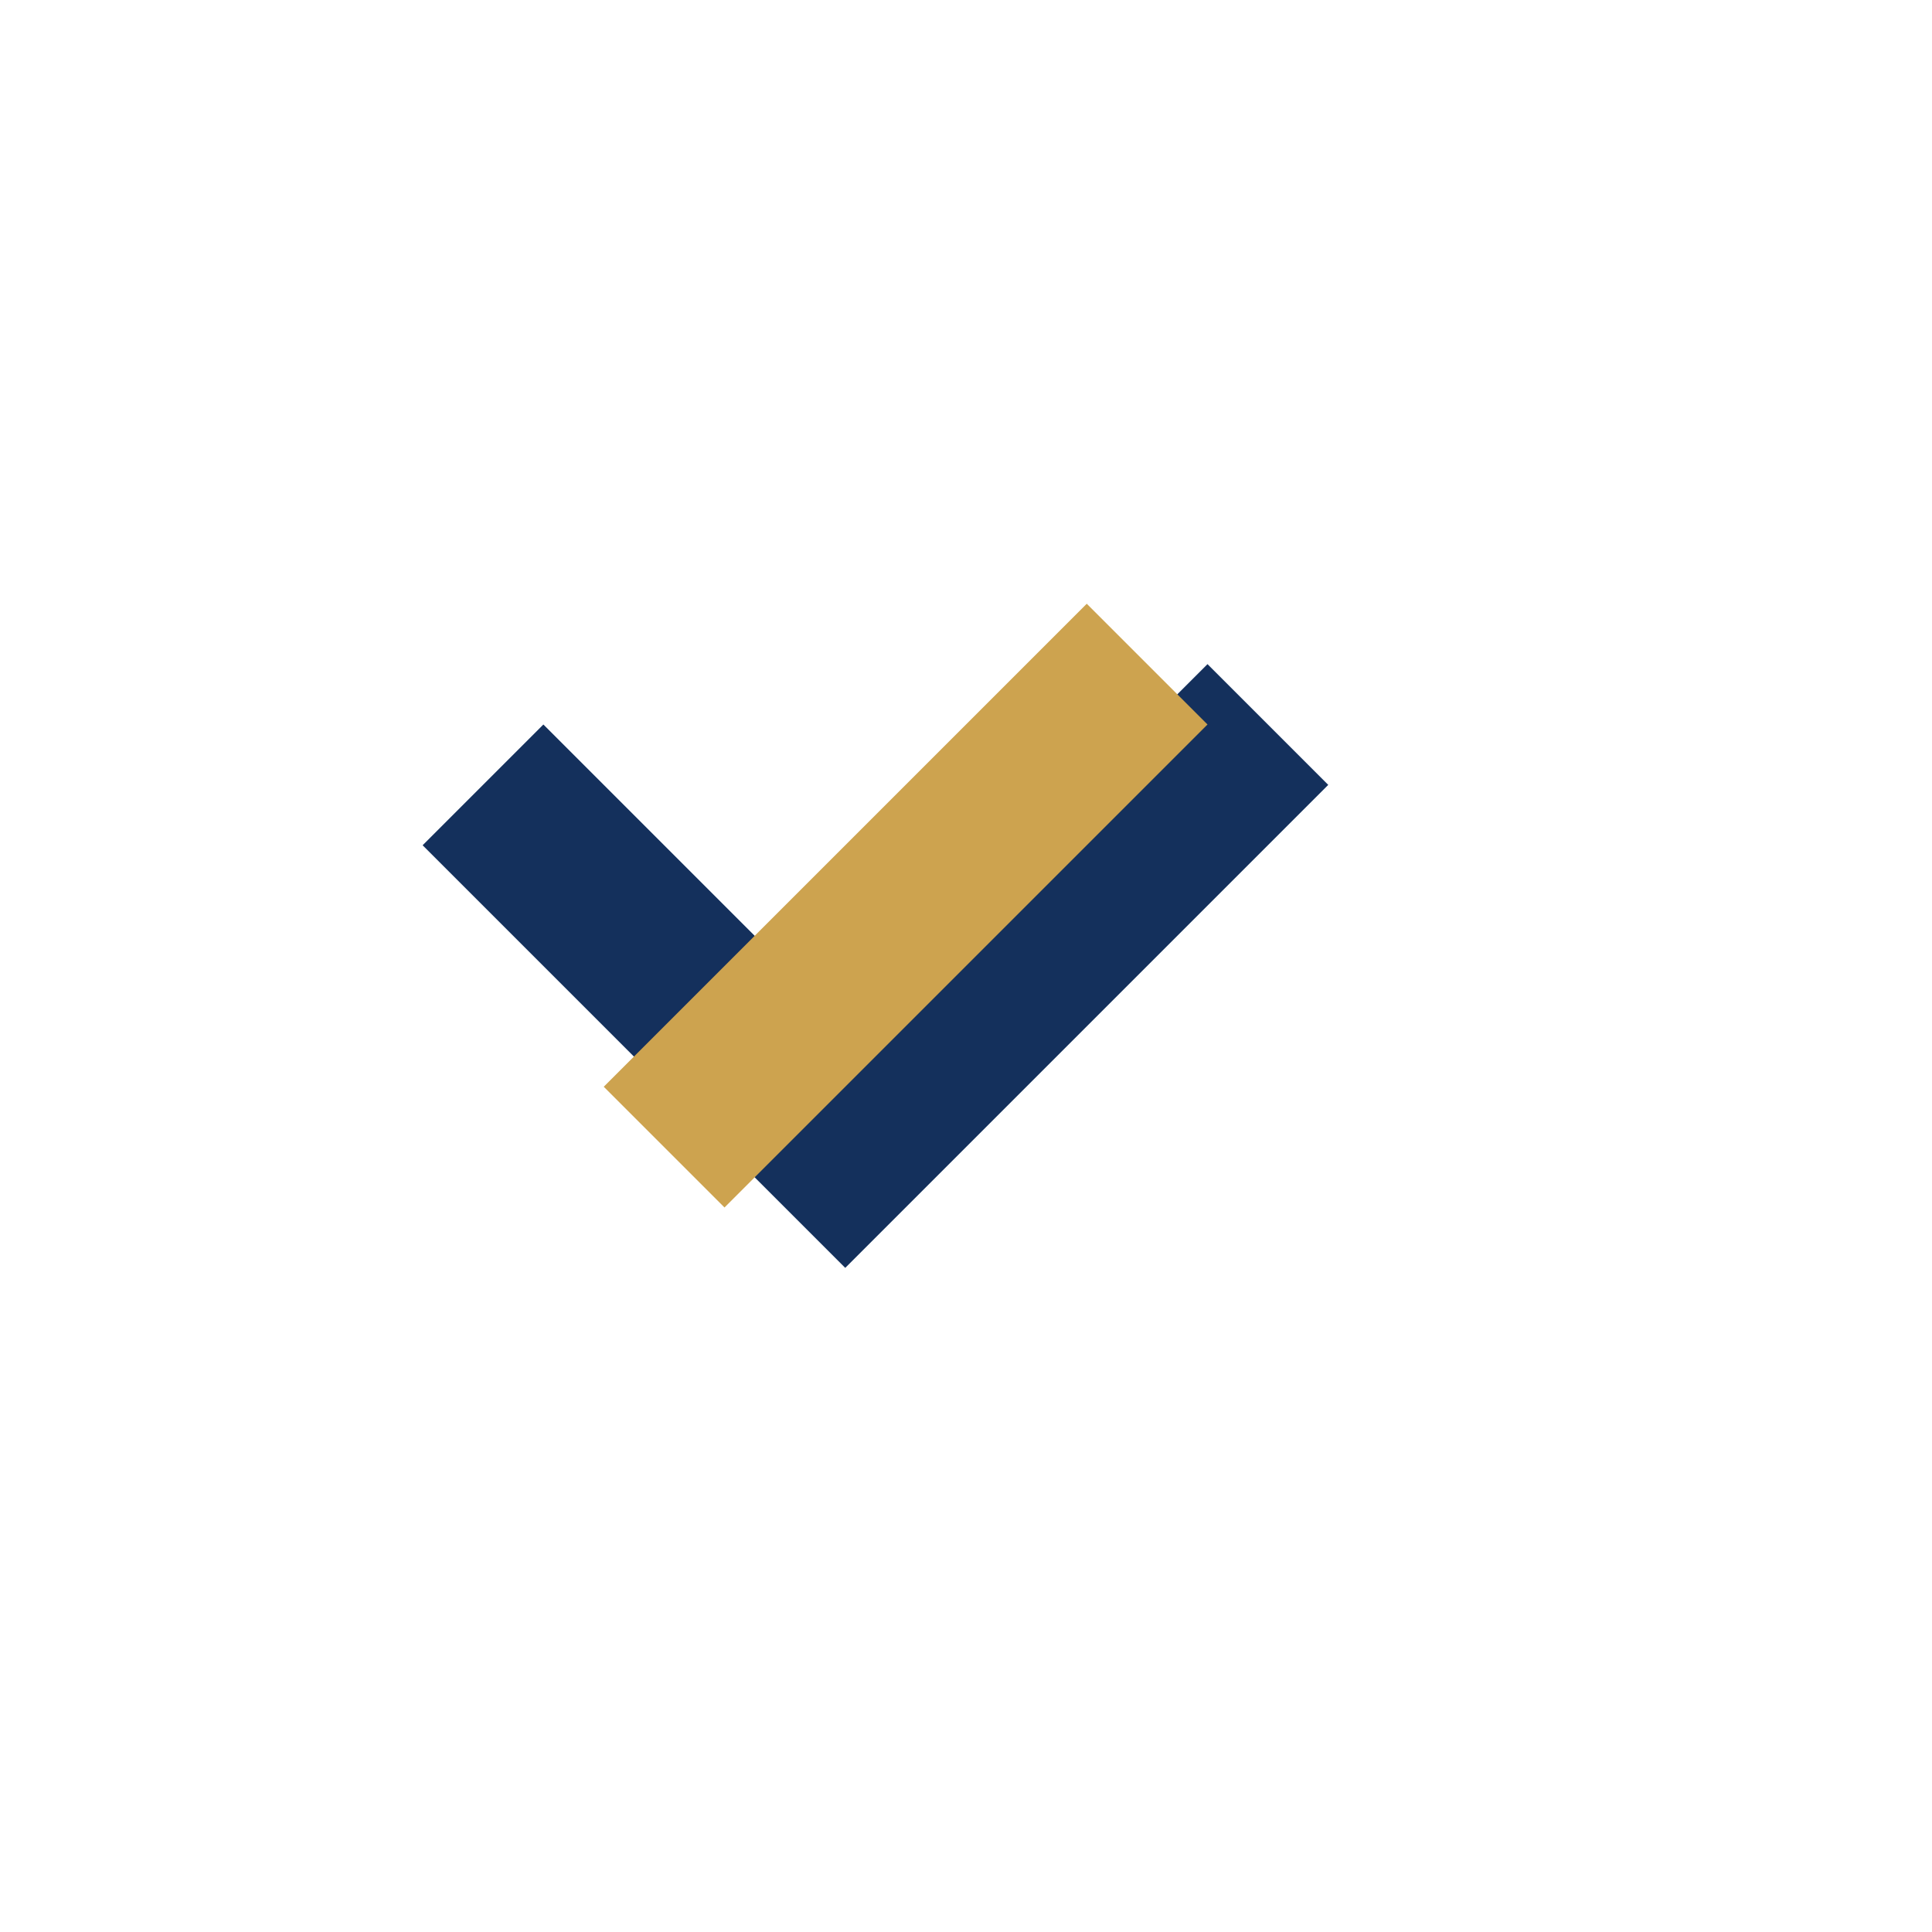
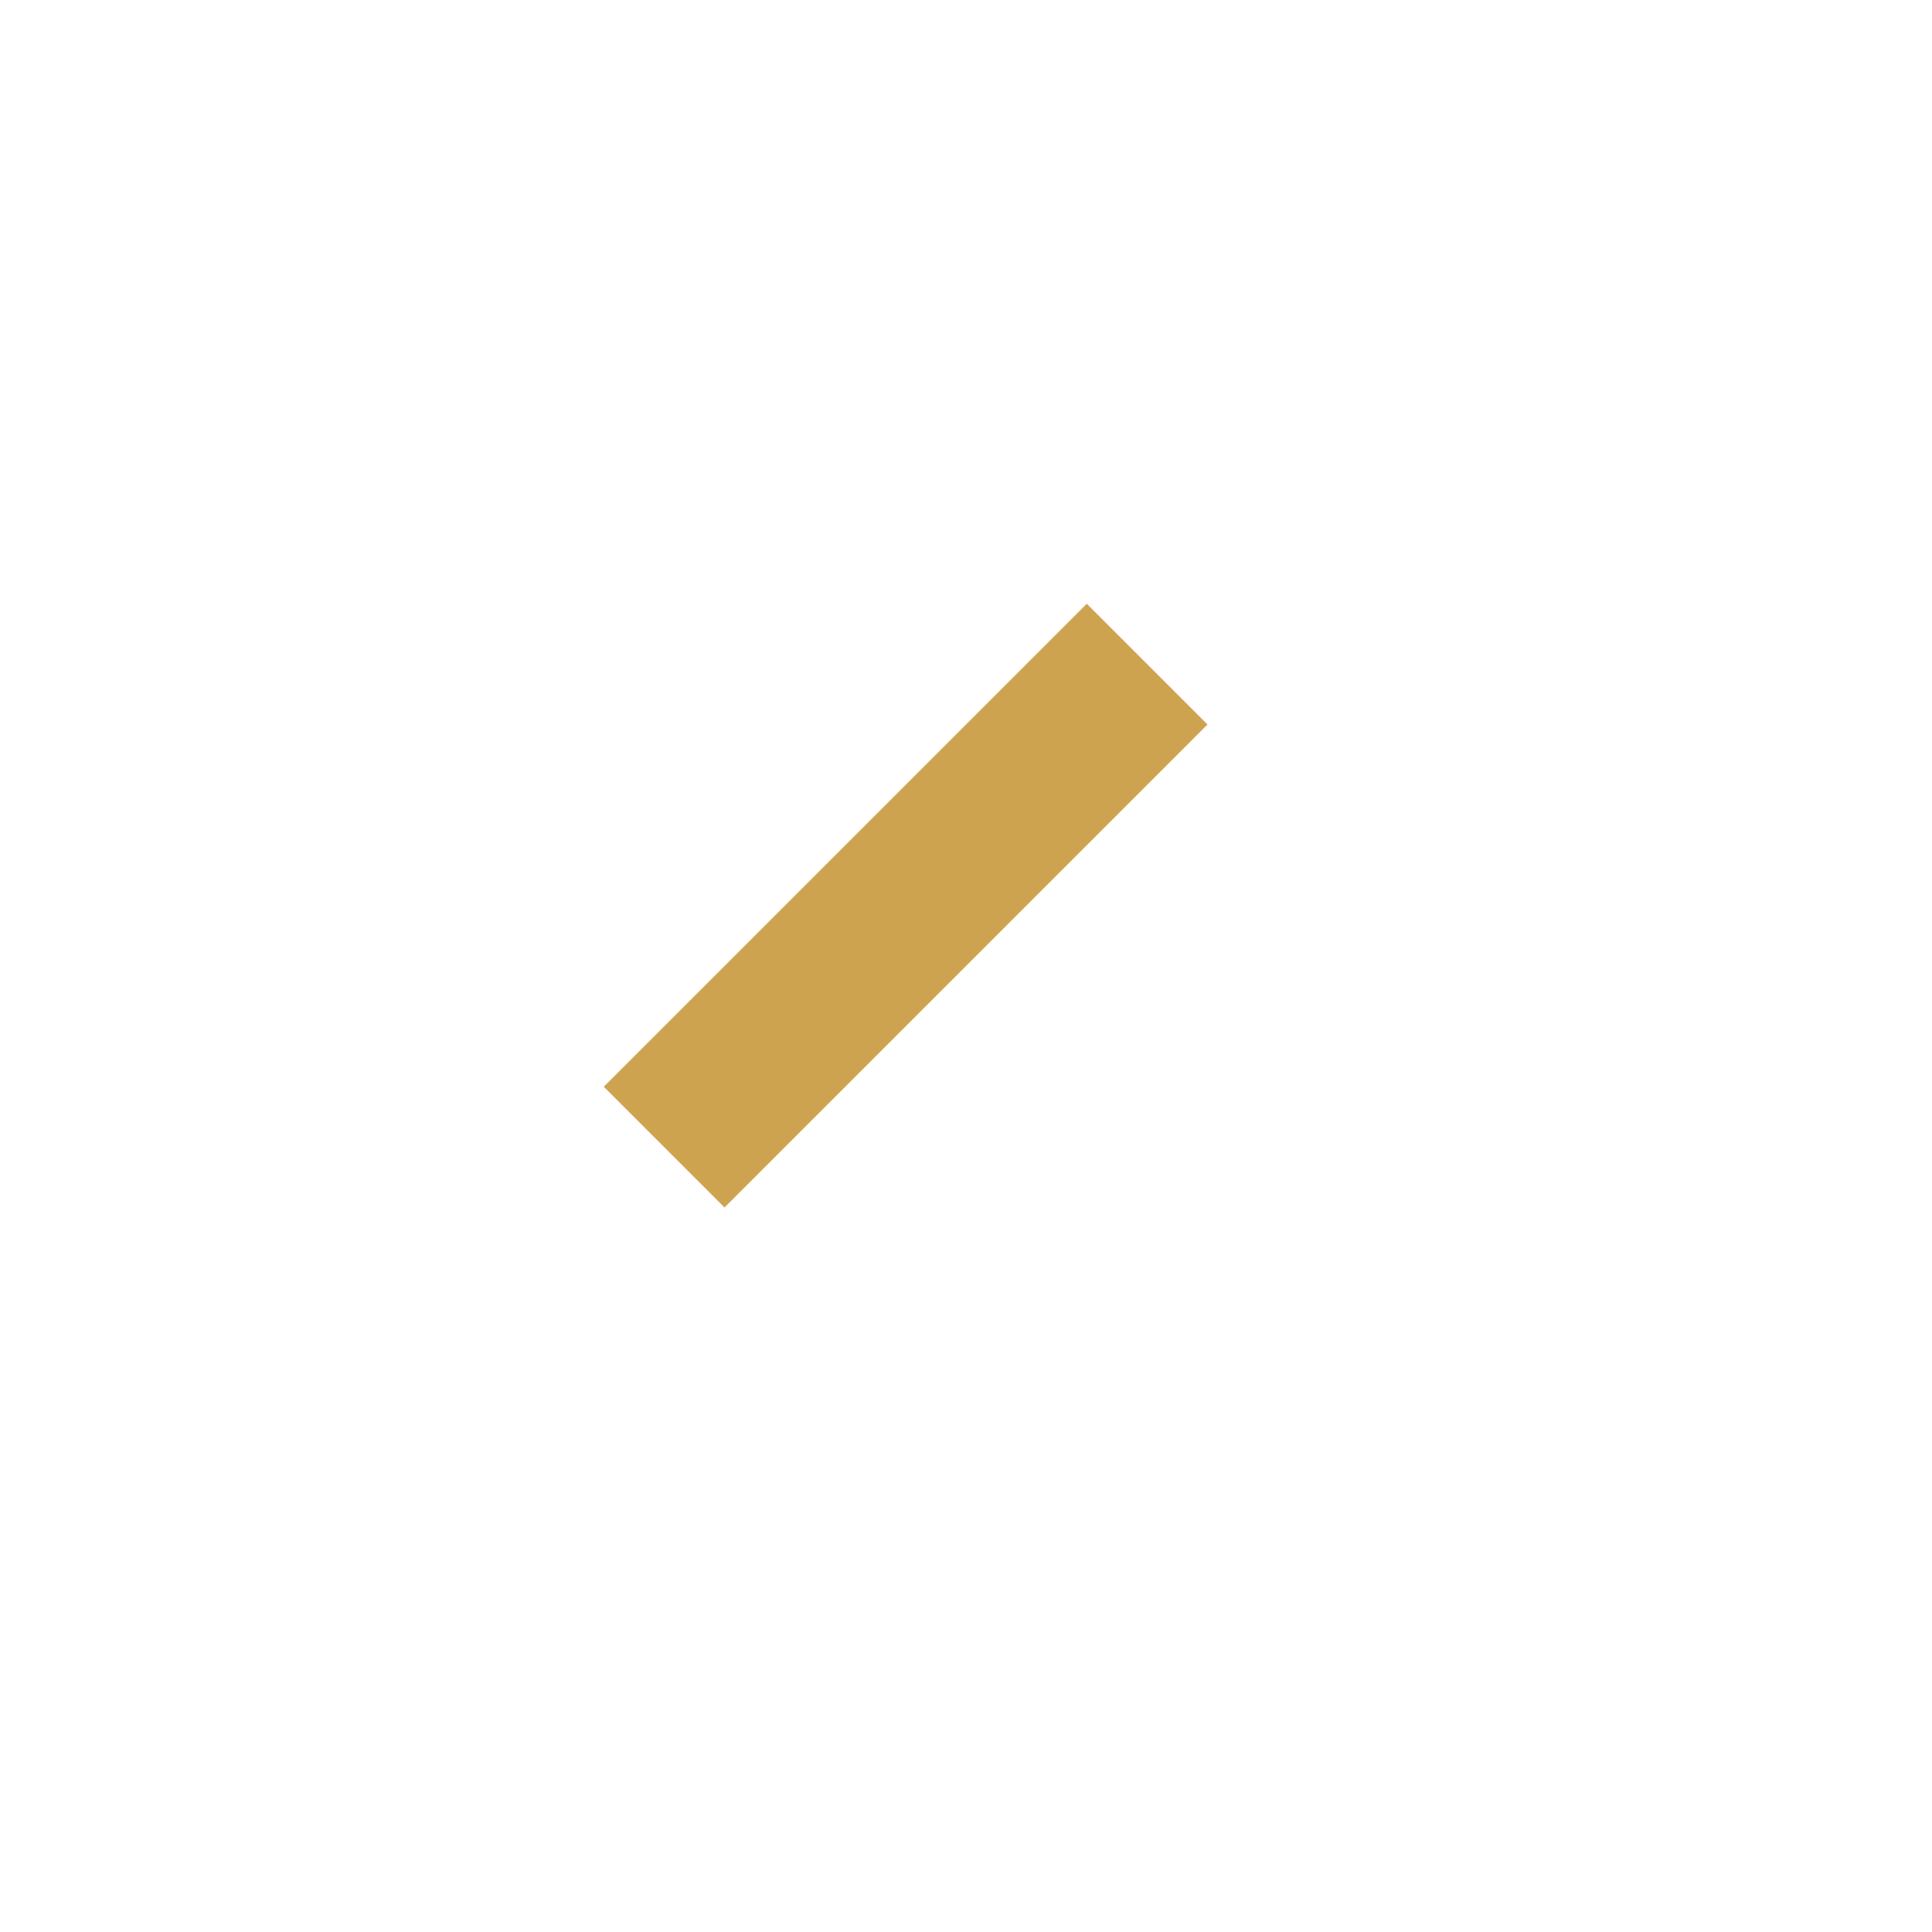
<svg xmlns="http://www.w3.org/2000/svg" width="32" height="32" viewBox="0 0 32 32">
-   <path d="M7 14l7 7 8-8-2-2-6 6-5-5-2 2z" fill="#14305C" />
  <path d="M10 18l2 2 8-8-2-2z" fill="#CDA34F" />
</svg>